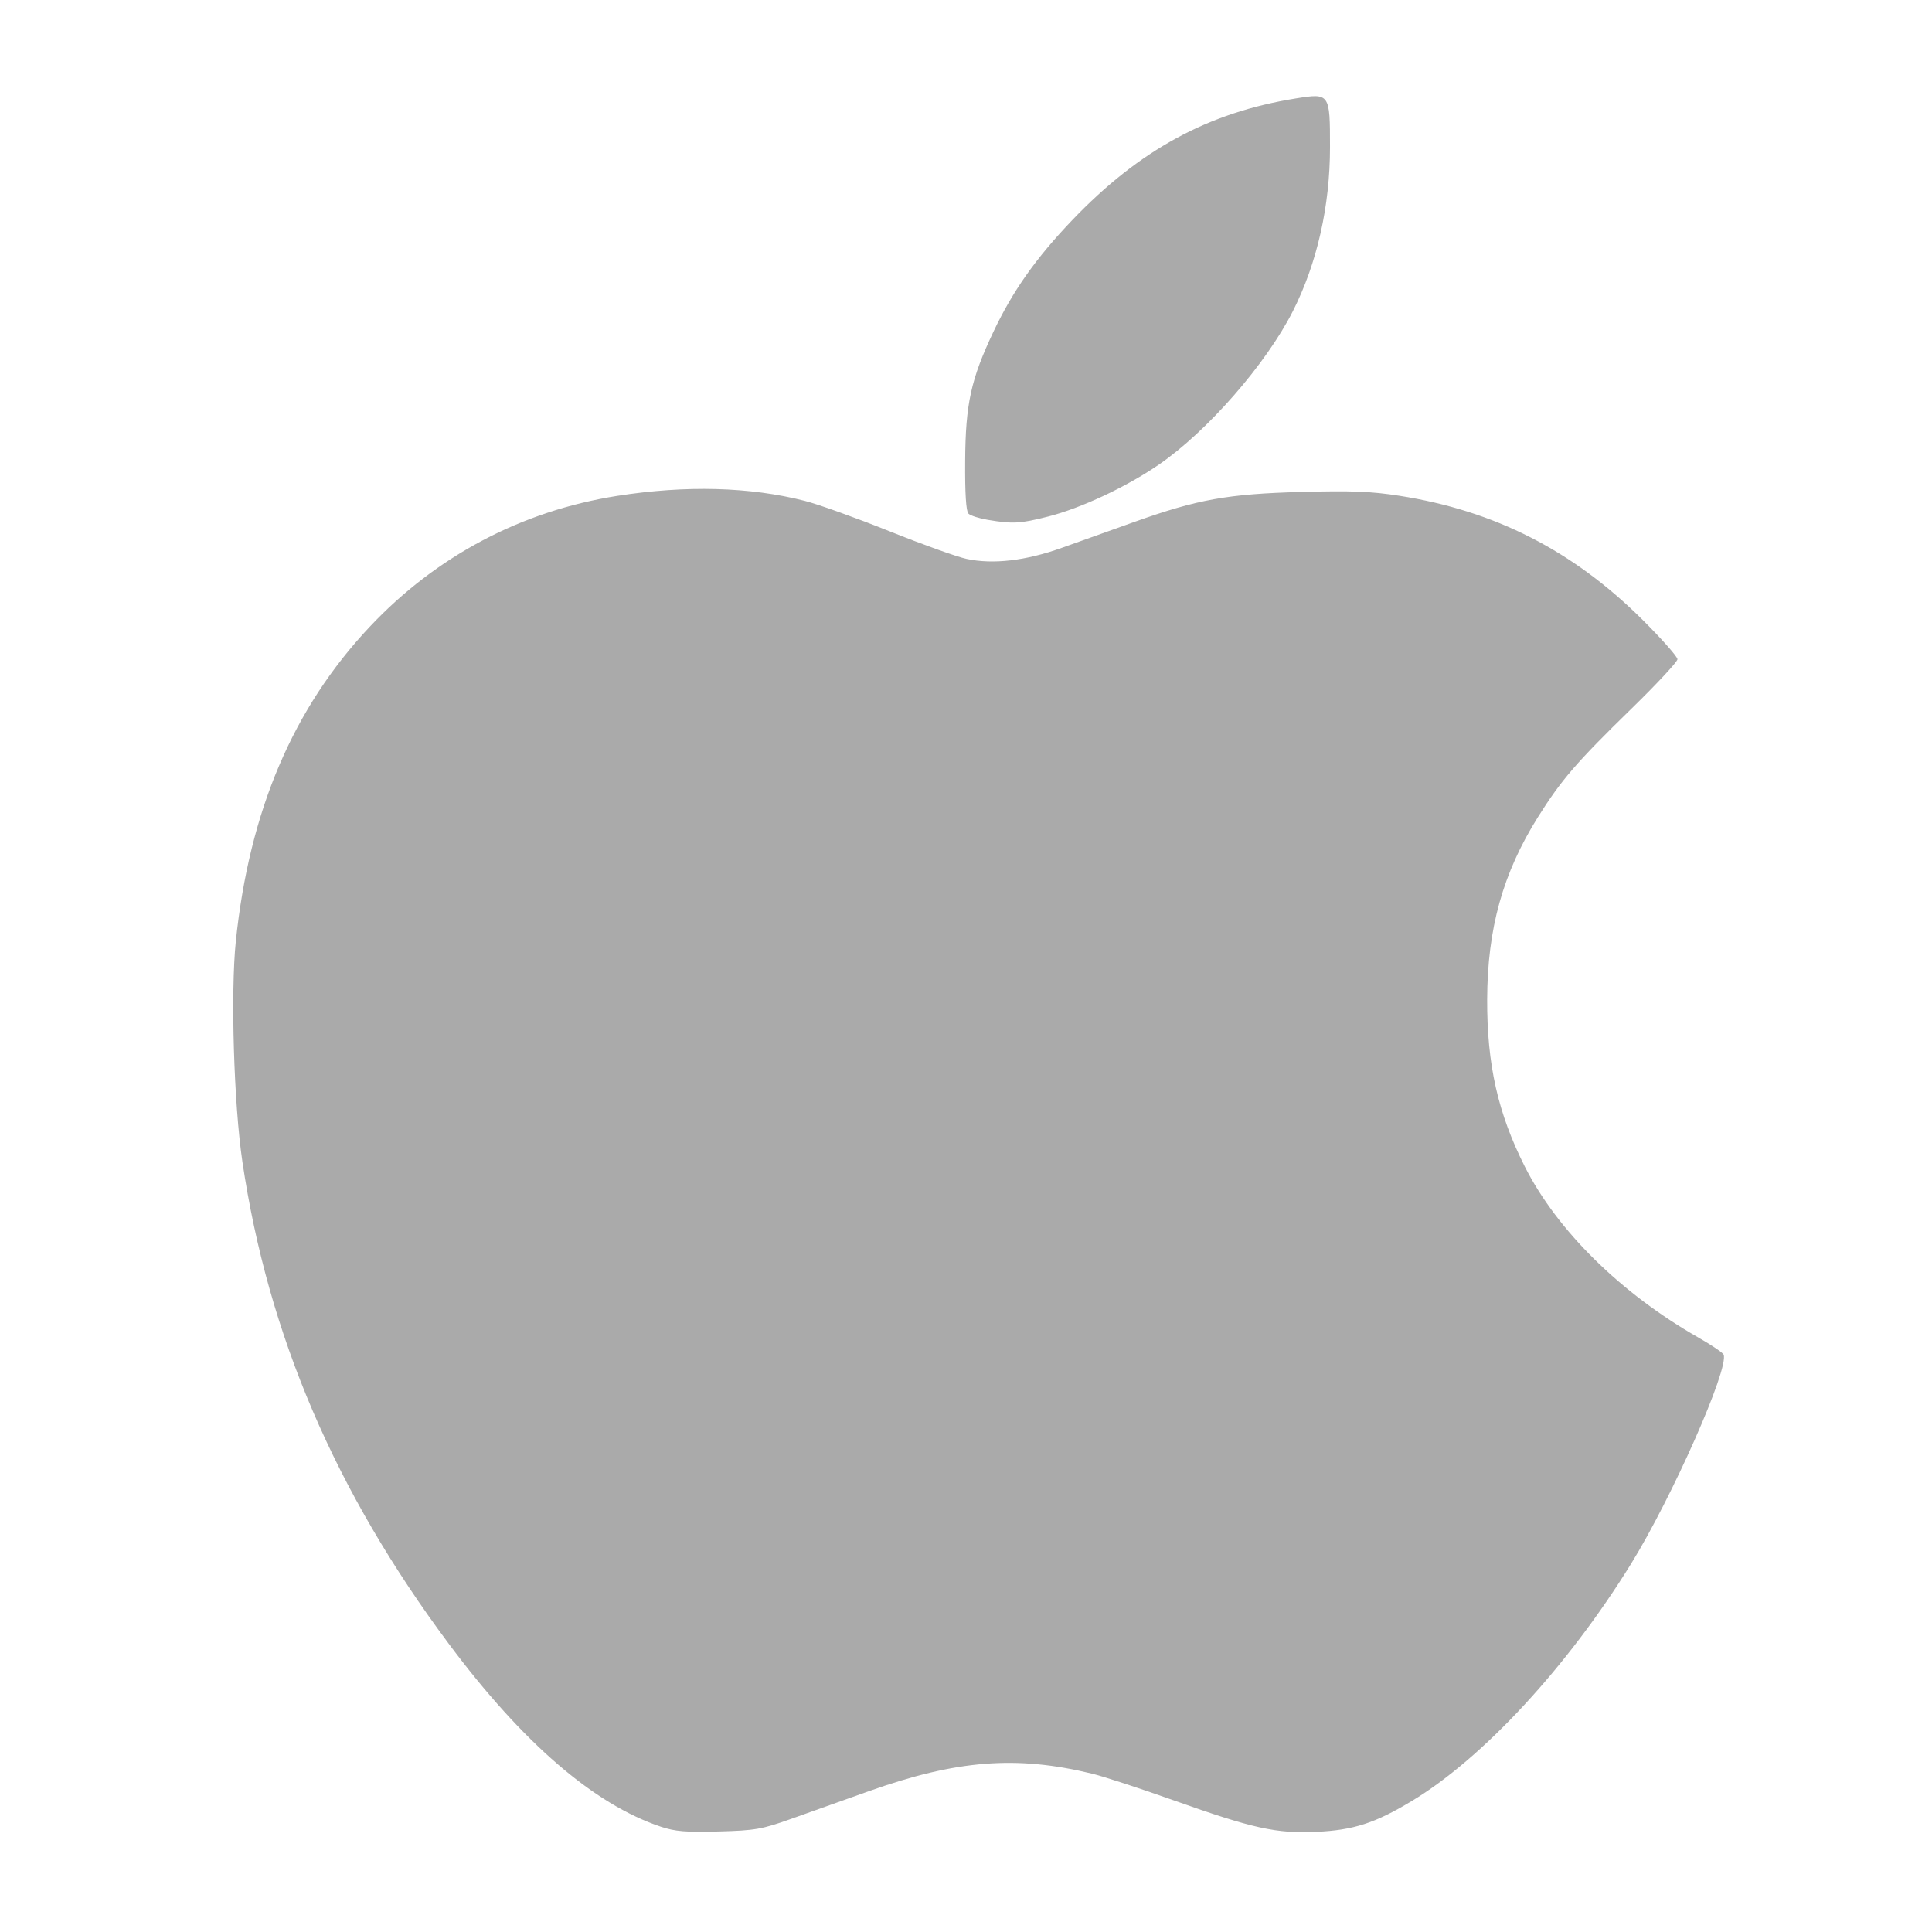
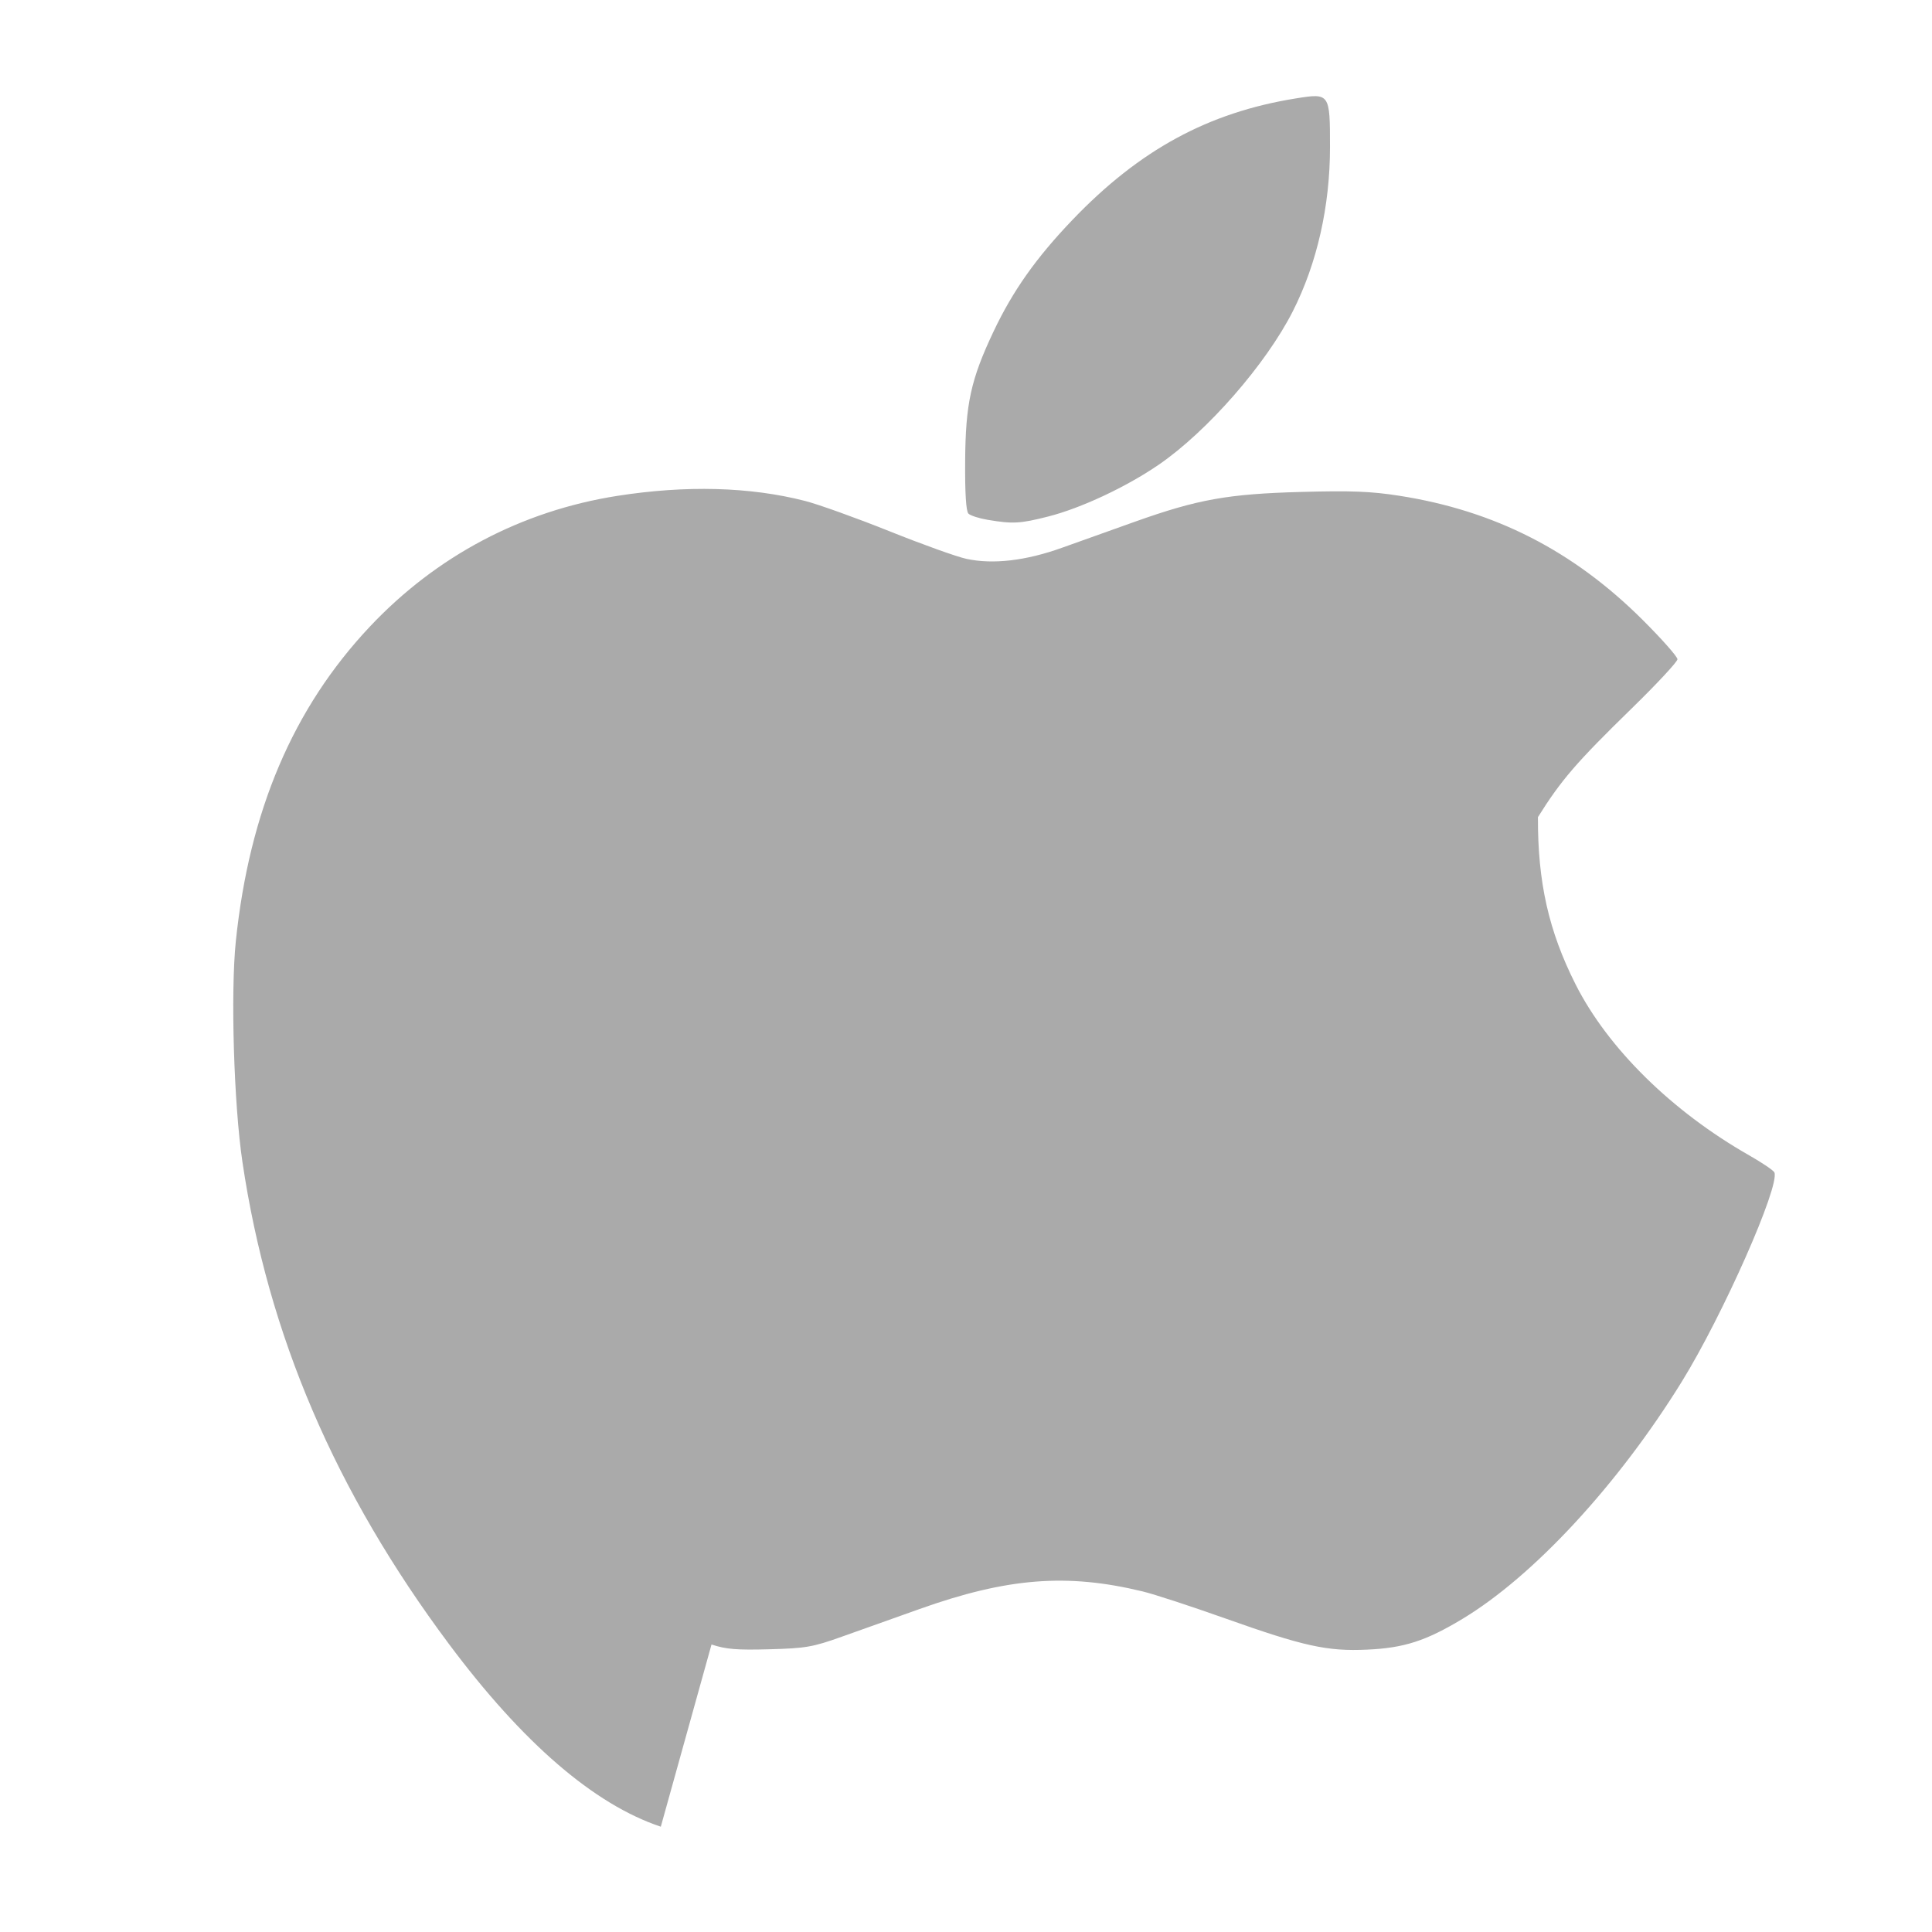
<svg xmlns="http://www.w3.org/2000/svg" width="32" height="32">
  <g>
    <title>background</title>
-     <rect fill="none" id="canvas_background" height="402" width="582" y="-1" x="-1" />
  </g>
  <g>
    <title>Layer 1</title>
    <g display="inline" id="layer1">
-       <path fill="#aaaaaa" id="path3246" d="m10.945,30.256c-1.106,-0.37 -2.286,-1.387 -3.509,-3.026c-1.884,-2.524 -2.996,-5.119 -3.421,-7.987c-0.142,-0.959 -0.197,-2.804 -0.109,-3.653c0.224,-2.159 0.948,-3.859 2.218,-5.209c1.104,-1.173 2.516,-1.919 4.101,-2.168c1.137,-0.178 2.194,-0.15 3.105,0.083c0.224,0.057 0.853,0.283 1.4,0.502c0.546,0.219 1.122,0.426 1.28,0.459c0.437,0.094 0.98,0.031 1.579,-0.184c0.288,-0.103 0.83,-0.296 1.204,-0.43c1.043,-0.372 1.544,-0.462 2.757,-0.495c0.828,-0.023 1.159,-0.01 1.625,0.063c1.584,0.247 2.884,0.911 4.036,2.06c0.315,0.314 0.573,0.606 0.573,0.648c0,0.042 -0.342,0.409 -0.759,0.816c-0.914,0.891 -1.165,1.182 -1.552,1.799c-0.58,0.924 -0.837,1.845 -0.841,3.018c-0.004,1.08 0.178,1.887 0.624,2.771c0.535,1.059 1.595,2.103 2.878,2.833c0.216,0.123 0.403,0.25 0.415,0.282c0.089,0.233 -0.856,2.368 -1.535,3.466c-1.052,1.702 -2.455,3.22 -3.634,3.929c-0.605,0.364 -0.963,0.48 -1.575,0.508c-0.664,0.031 -1.052,-0.055 -2.361,-0.52c-0.557,-0.198 -1.168,-0.398 -1.359,-0.444c-1.254,-0.304 -2.243,-0.226 -3.697,0.292c-0.414,0.147 -0.992,0.353 -1.286,0.458c-0.482,0.172 -0.597,0.192 -1.199,0.208c-0.541,0.015 -0.721,0 -0.959,-0.079l0,0zm5.415,-21.646c-0.143,-0.024 -0.287,-0.07 -0.32,-0.103c-0.039,-0.039 -0.058,-0.339 -0.054,-0.869c0.006,-0.95 0.094,-1.353 0.47,-2.147c0.32,-0.676 0.706,-1.221 1.308,-1.85c1.11,-1.159 2.248,-1.778 3.7,-2.011c0.561,-0.09 0.565,-0.085 0.565,0.806c0,0.979 -0.214,1.925 -0.615,2.718c-0.444,0.877 -1.419,1.993 -2.223,2.544c-0.539,0.369 -1.288,0.72 -1.833,0.858c-0.462,0.117 -0.583,0.124 -0.998,0.054l0,0z" />
+       <path fill="#aaaaaa" id="path3246" d="m10.945,30.256c-1.106,-0.37 -2.286,-1.387 -3.509,-3.026c-1.884,-2.524 -2.996,-5.119 -3.421,-7.987c-0.142,-0.959 -0.197,-2.804 -0.109,-3.653c0.224,-2.159 0.948,-3.859 2.218,-5.209c1.104,-1.173 2.516,-1.919 4.101,-2.168c1.137,-0.178 2.194,-0.15 3.105,0.083c0.224,0.057 0.853,0.283 1.4,0.502c0.546,0.219 1.122,0.426 1.28,0.459c0.437,0.094 0.98,0.031 1.579,-0.184c0.288,-0.103 0.83,-0.296 1.204,-0.43c1.043,-0.372 1.544,-0.462 2.757,-0.495c0.828,-0.023 1.159,-0.01 1.625,0.063c1.584,0.247 2.884,0.911 4.036,2.06c0.315,0.314 0.573,0.606 0.573,0.648c0,0.042 -0.342,0.409 -0.759,0.816c-0.914,0.891 -1.165,1.182 -1.552,1.799c-0.004,1.08 0.178,1.887 0.624,2.771c0.535,1.059 1.595,2.103 2.878,2.833c0.216,0.123 0.403,0.25 0.415,0.282c0.089,0.233 -0.856,2.368 -1.535,3.466c-1.052,1.702 -2.455,3.22 -3.634,3.929c-0.605,0.364 -0.963,0.48 -1.575,0.508c-0.664,0.031 -1.052,-0.055 -2.361,-0.52c-0.557,-0.198 -1.168,-0.398 -1.359,-0.444c-1.254,-0.304 -2.243,-0.226 -3.697,0.292c-0.414,0.147 -0.992,0.353 -1.286,0.458c-0.482,0.172 -0.597,0.192 -1.199,0.208c-0.541,0.015 -0.721,0 -0.959,-0.079l0,0zm5.415,-21.646c-0.143,-0.024 -0.287,-0.07 -0.32,-0.103c-0.039,-0.039 -0.058,-0.339 -0.054,-0.869c0.006,-0.95 0.094,-1.353 0.47,-2.147c0.32,-0.676 0.706,-1.221 1.308,-1.85c1.11,-1.159 2.248,-1.778 3.7,-2.011c0.561,-0.09 0.565,-0.085 0.565,0.806c0,0.979 -0.214,1.925 -0.615,2.718c-0.444,0.877 -1.419,1.993 -2.223,2.544c-0.539,0.369 -1.288,0.72 -1.833,0.858c-0.462,0.117 -0.583,0.124 -0.998,0.054l0,0z" />
    </g>
  </g>
</svg>